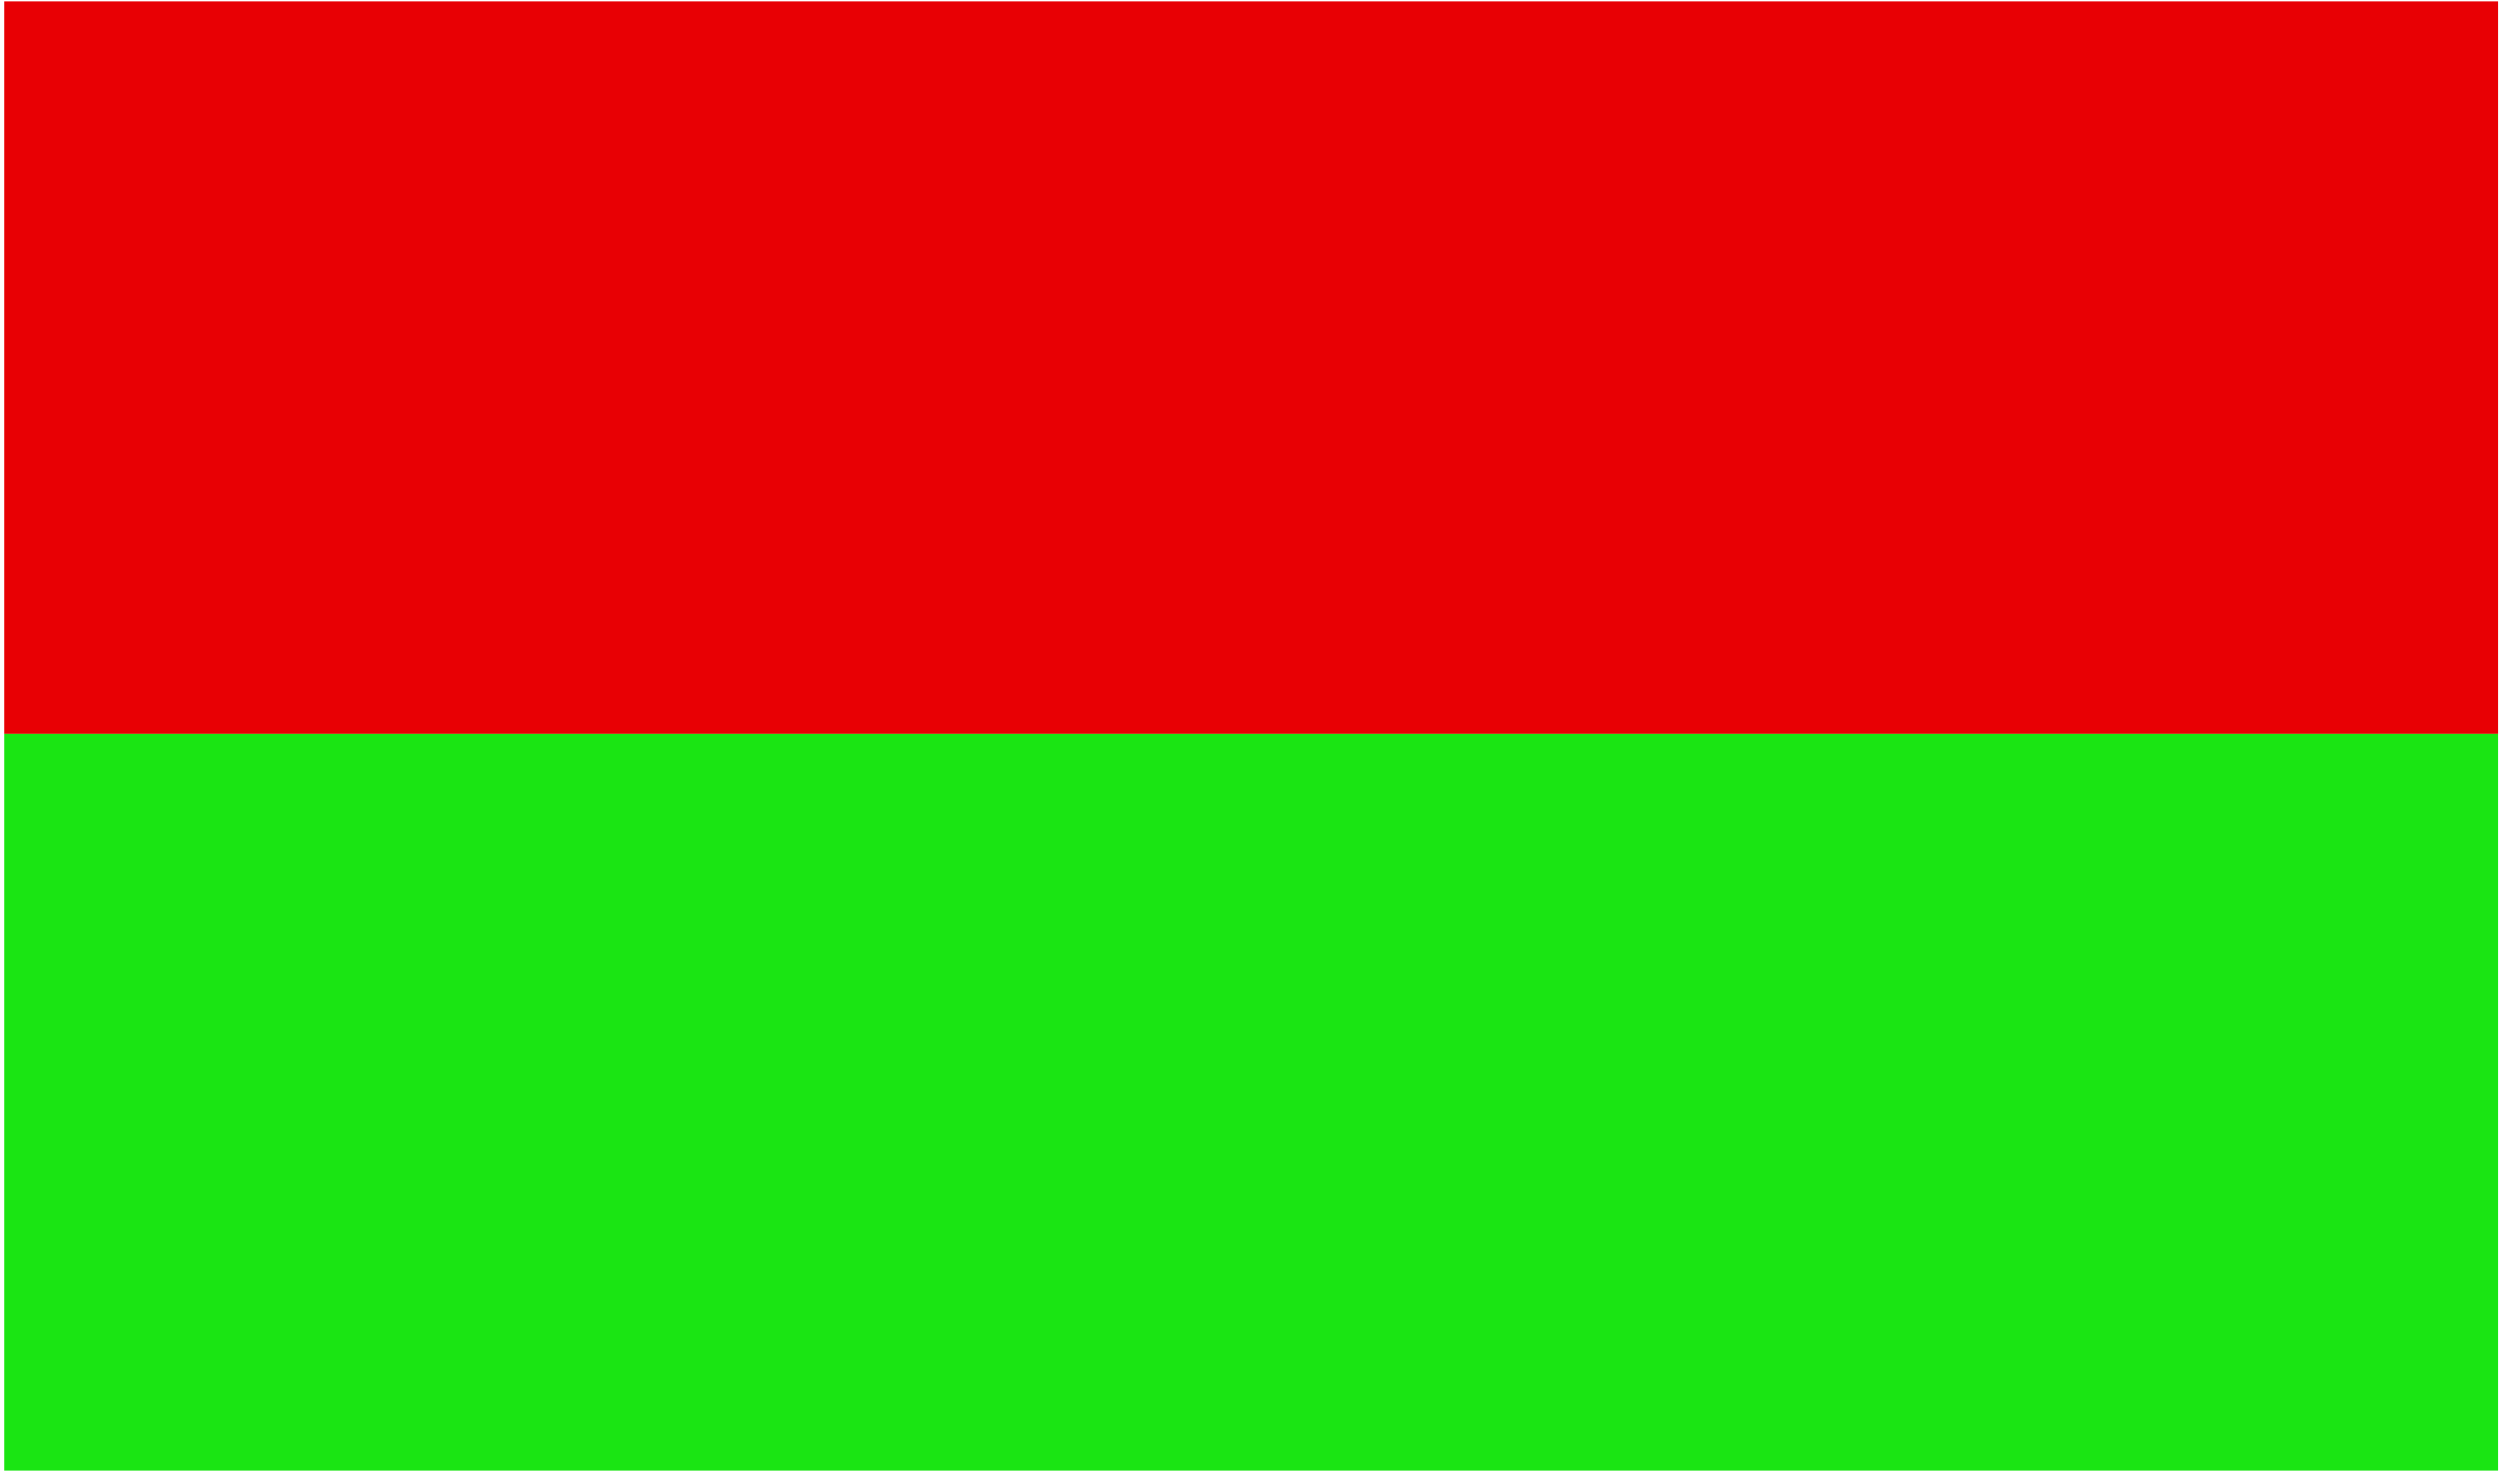
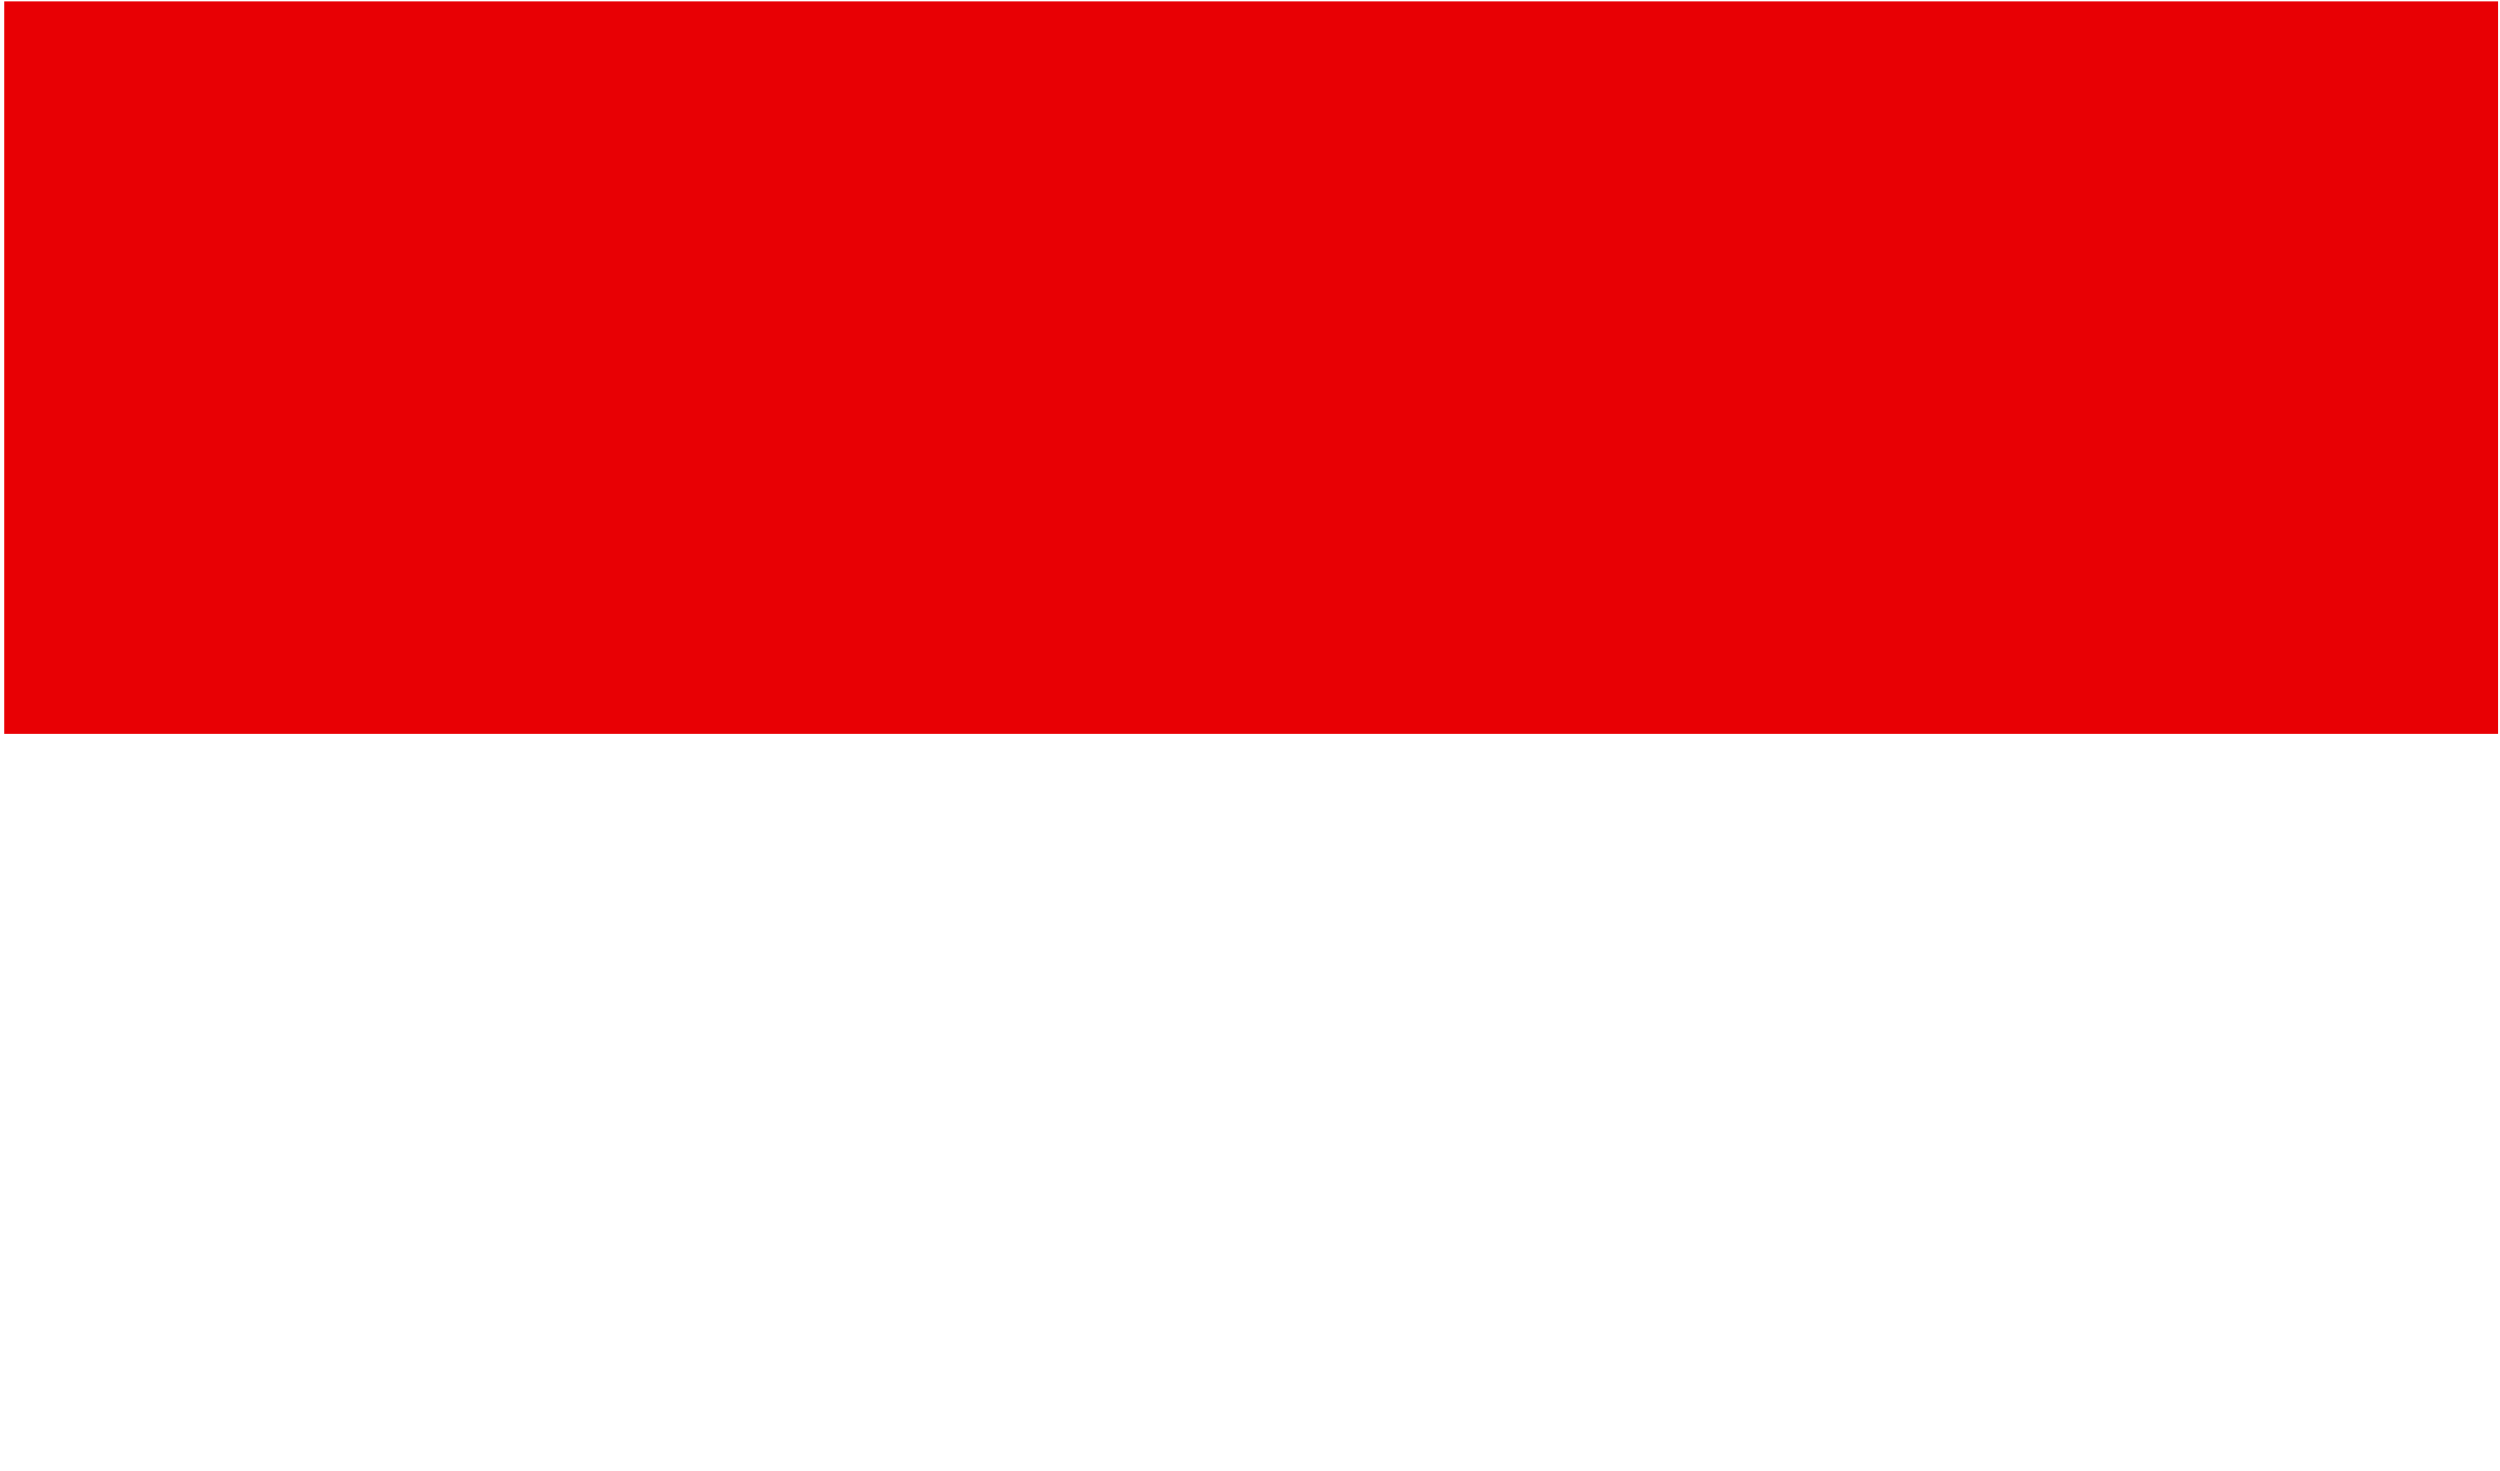
<svg xmlns="http://www.w3.org/2000/svg" xmlns:ns1="http://www.inkscape.org/namespaces/inkscape" xmlns:ns2="http://inkscape.sourceforge.net/DTD/sodipodi-0.dtd" height="200px" id="svg1290" ns1:version="0.43" ns2:docbase="D:\Mis documentos\Comptabilitat\Tercer Examen\Wikipedia anglesa\Bèlgica" ns2:docname="Bandera Província Azuay.svg" ns2:version="0.32" width="340px">
  <defs id="defs3" />
  <ns2:namedview bordercolor="#666666" borderopacity="1.0" id="base" ns1:current-layer="layer1" ns1:cx="181.7992" ns1:cy="90.998963" ns1:document-units="mm" ns1:pageopacity="0.0" ns1:pageshadow="2" ns1:window-height="721" ns1:window-width="1024" ns1:window-x="-4" ns1:window-y="-4" ns1:zoom="1.7366334" pagecolor="#ffffff" />
  <g id="layer1" ns1:groupmode="layer" ns1:label="Layer 1">
    <rect style="opacity:1;fill:#e80004;fill-opacity:1;stroke:none;stroke-width:5.207;stroke-miterlimit:4;stroke-dasharray:none;stroke-opacity:1" id="rect1315" width="339.162" height="99.618" x="0.576" y="0.188" />
-     <rect style="opacity:1;fill:#0ce305;fill-opacity:0.941;stroke:none;stroke-width:5.207;stroke-miterlimit:4;stroke-dasharray:none;stroke-opacity:1" id="rect2192" width="339.162" height="100.194" x="0.576" y="99.806" />
  </g>
</svg>